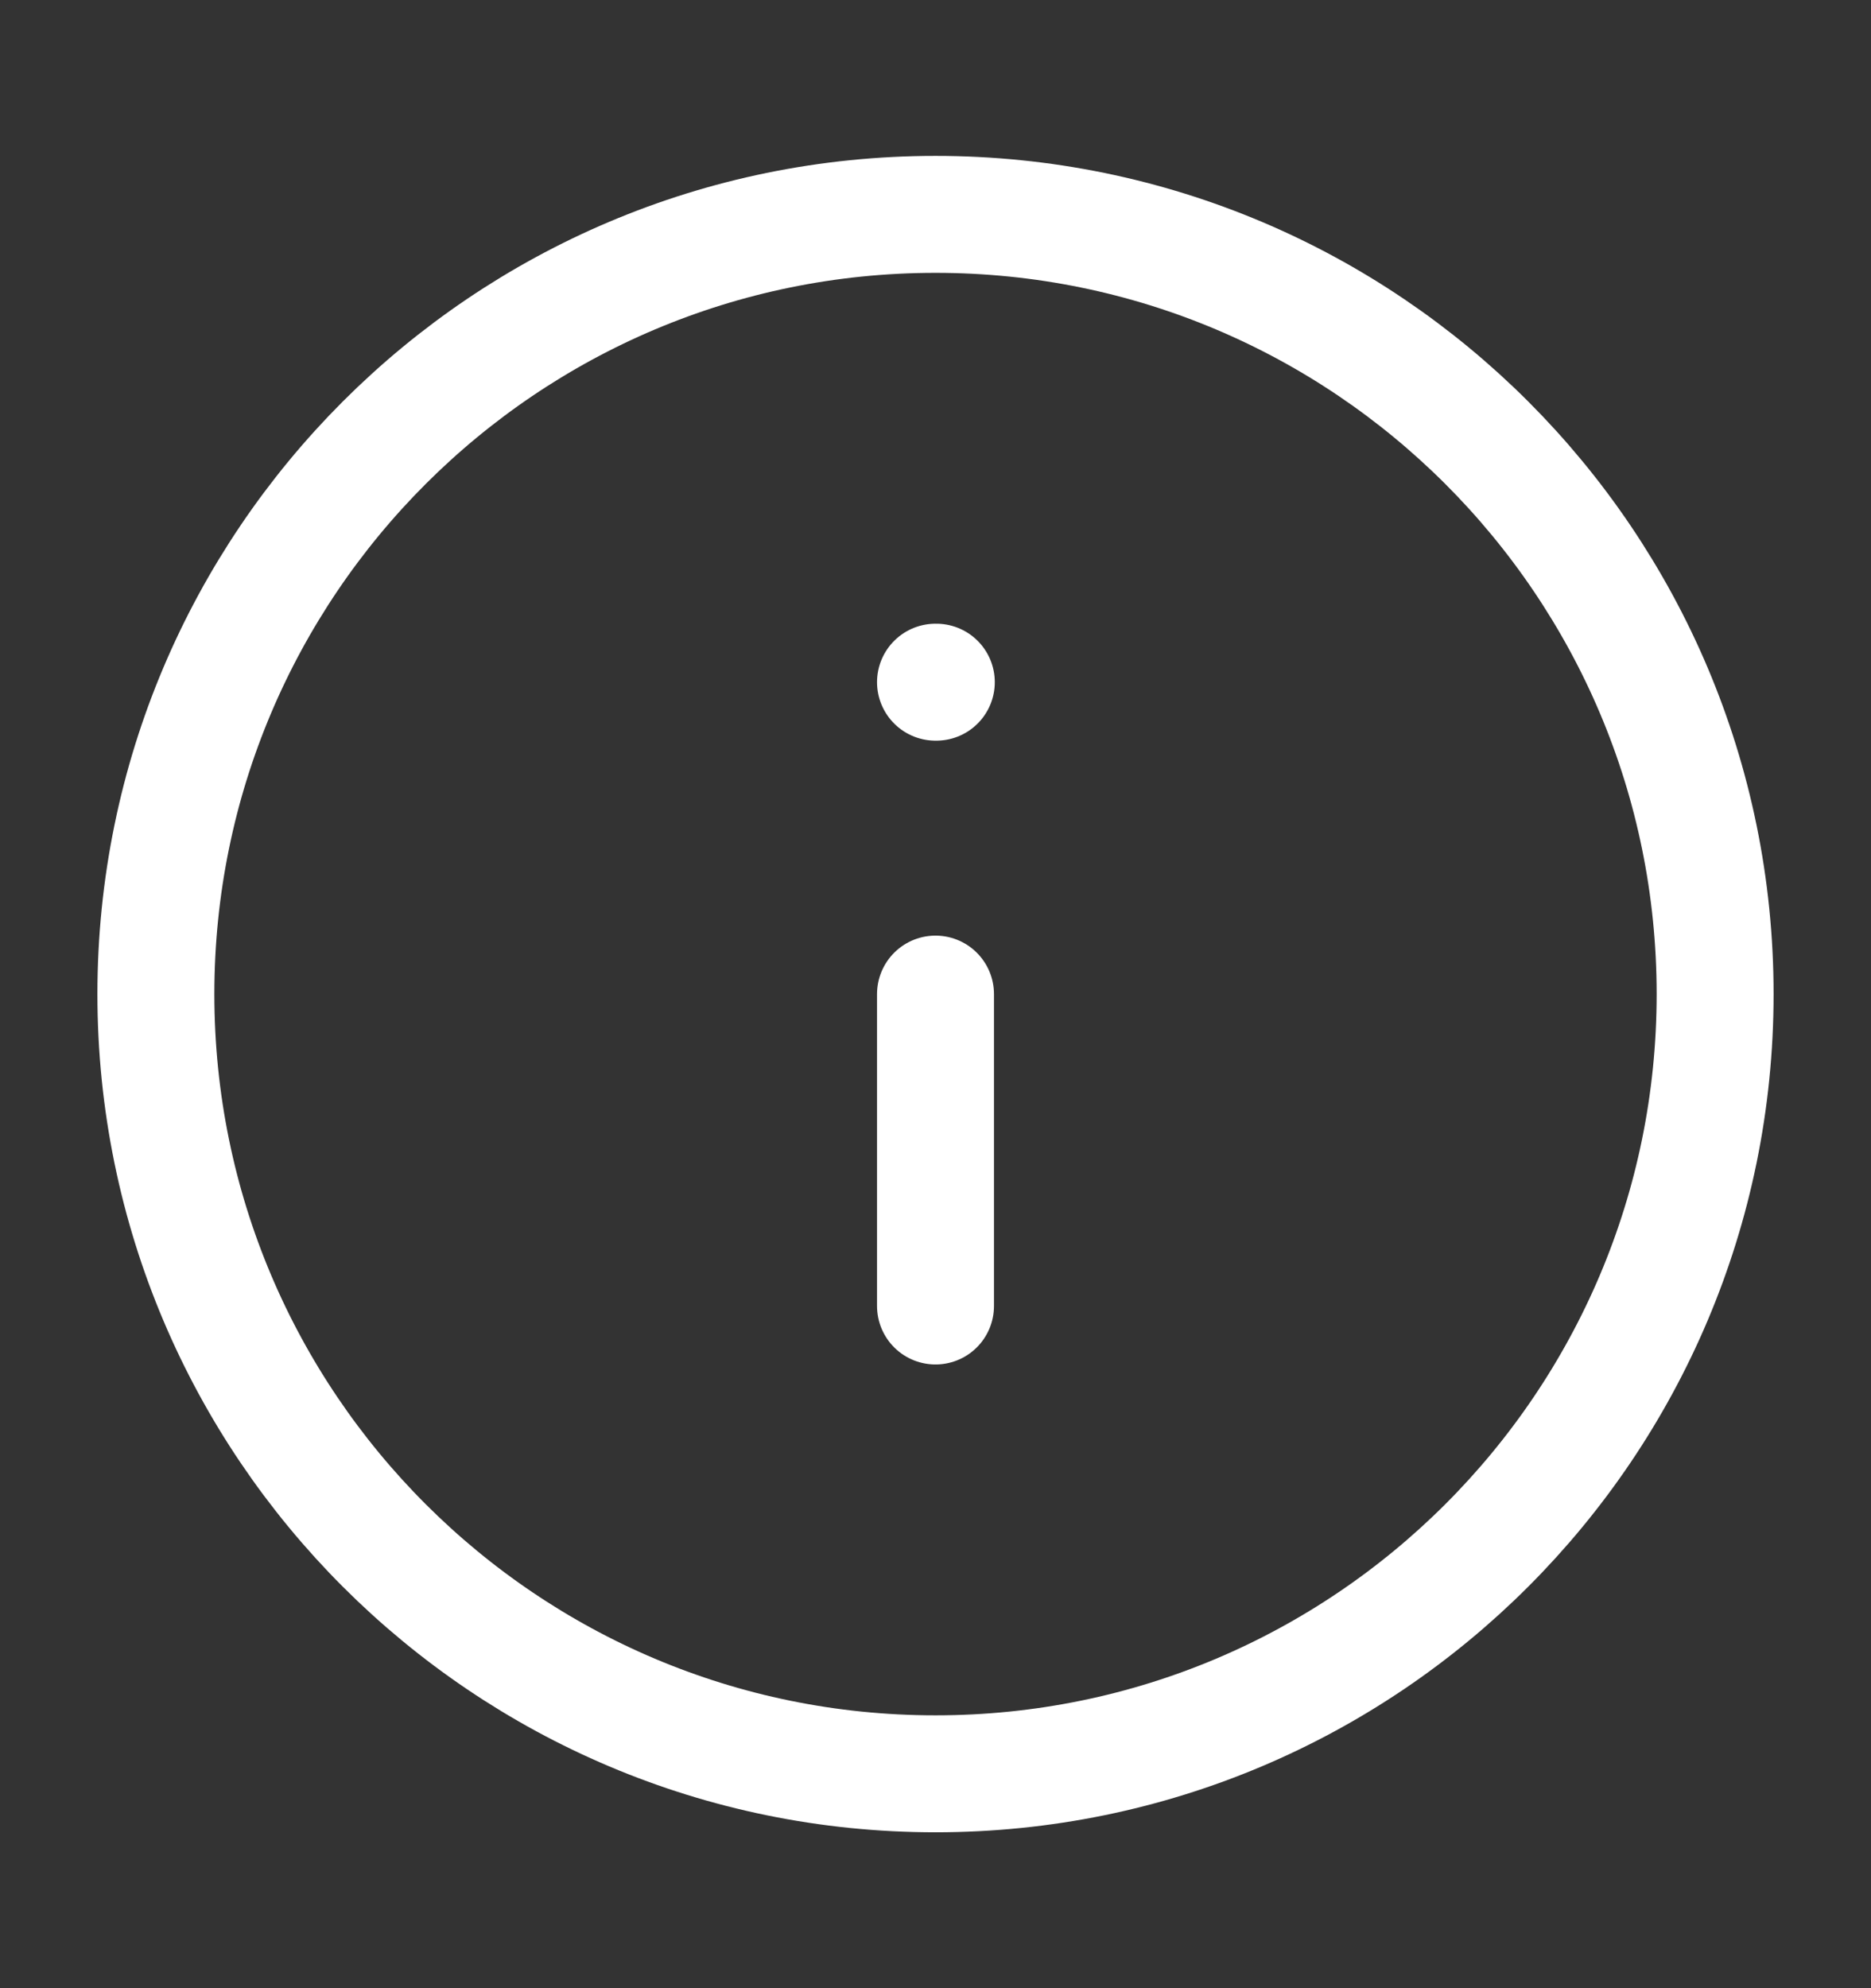
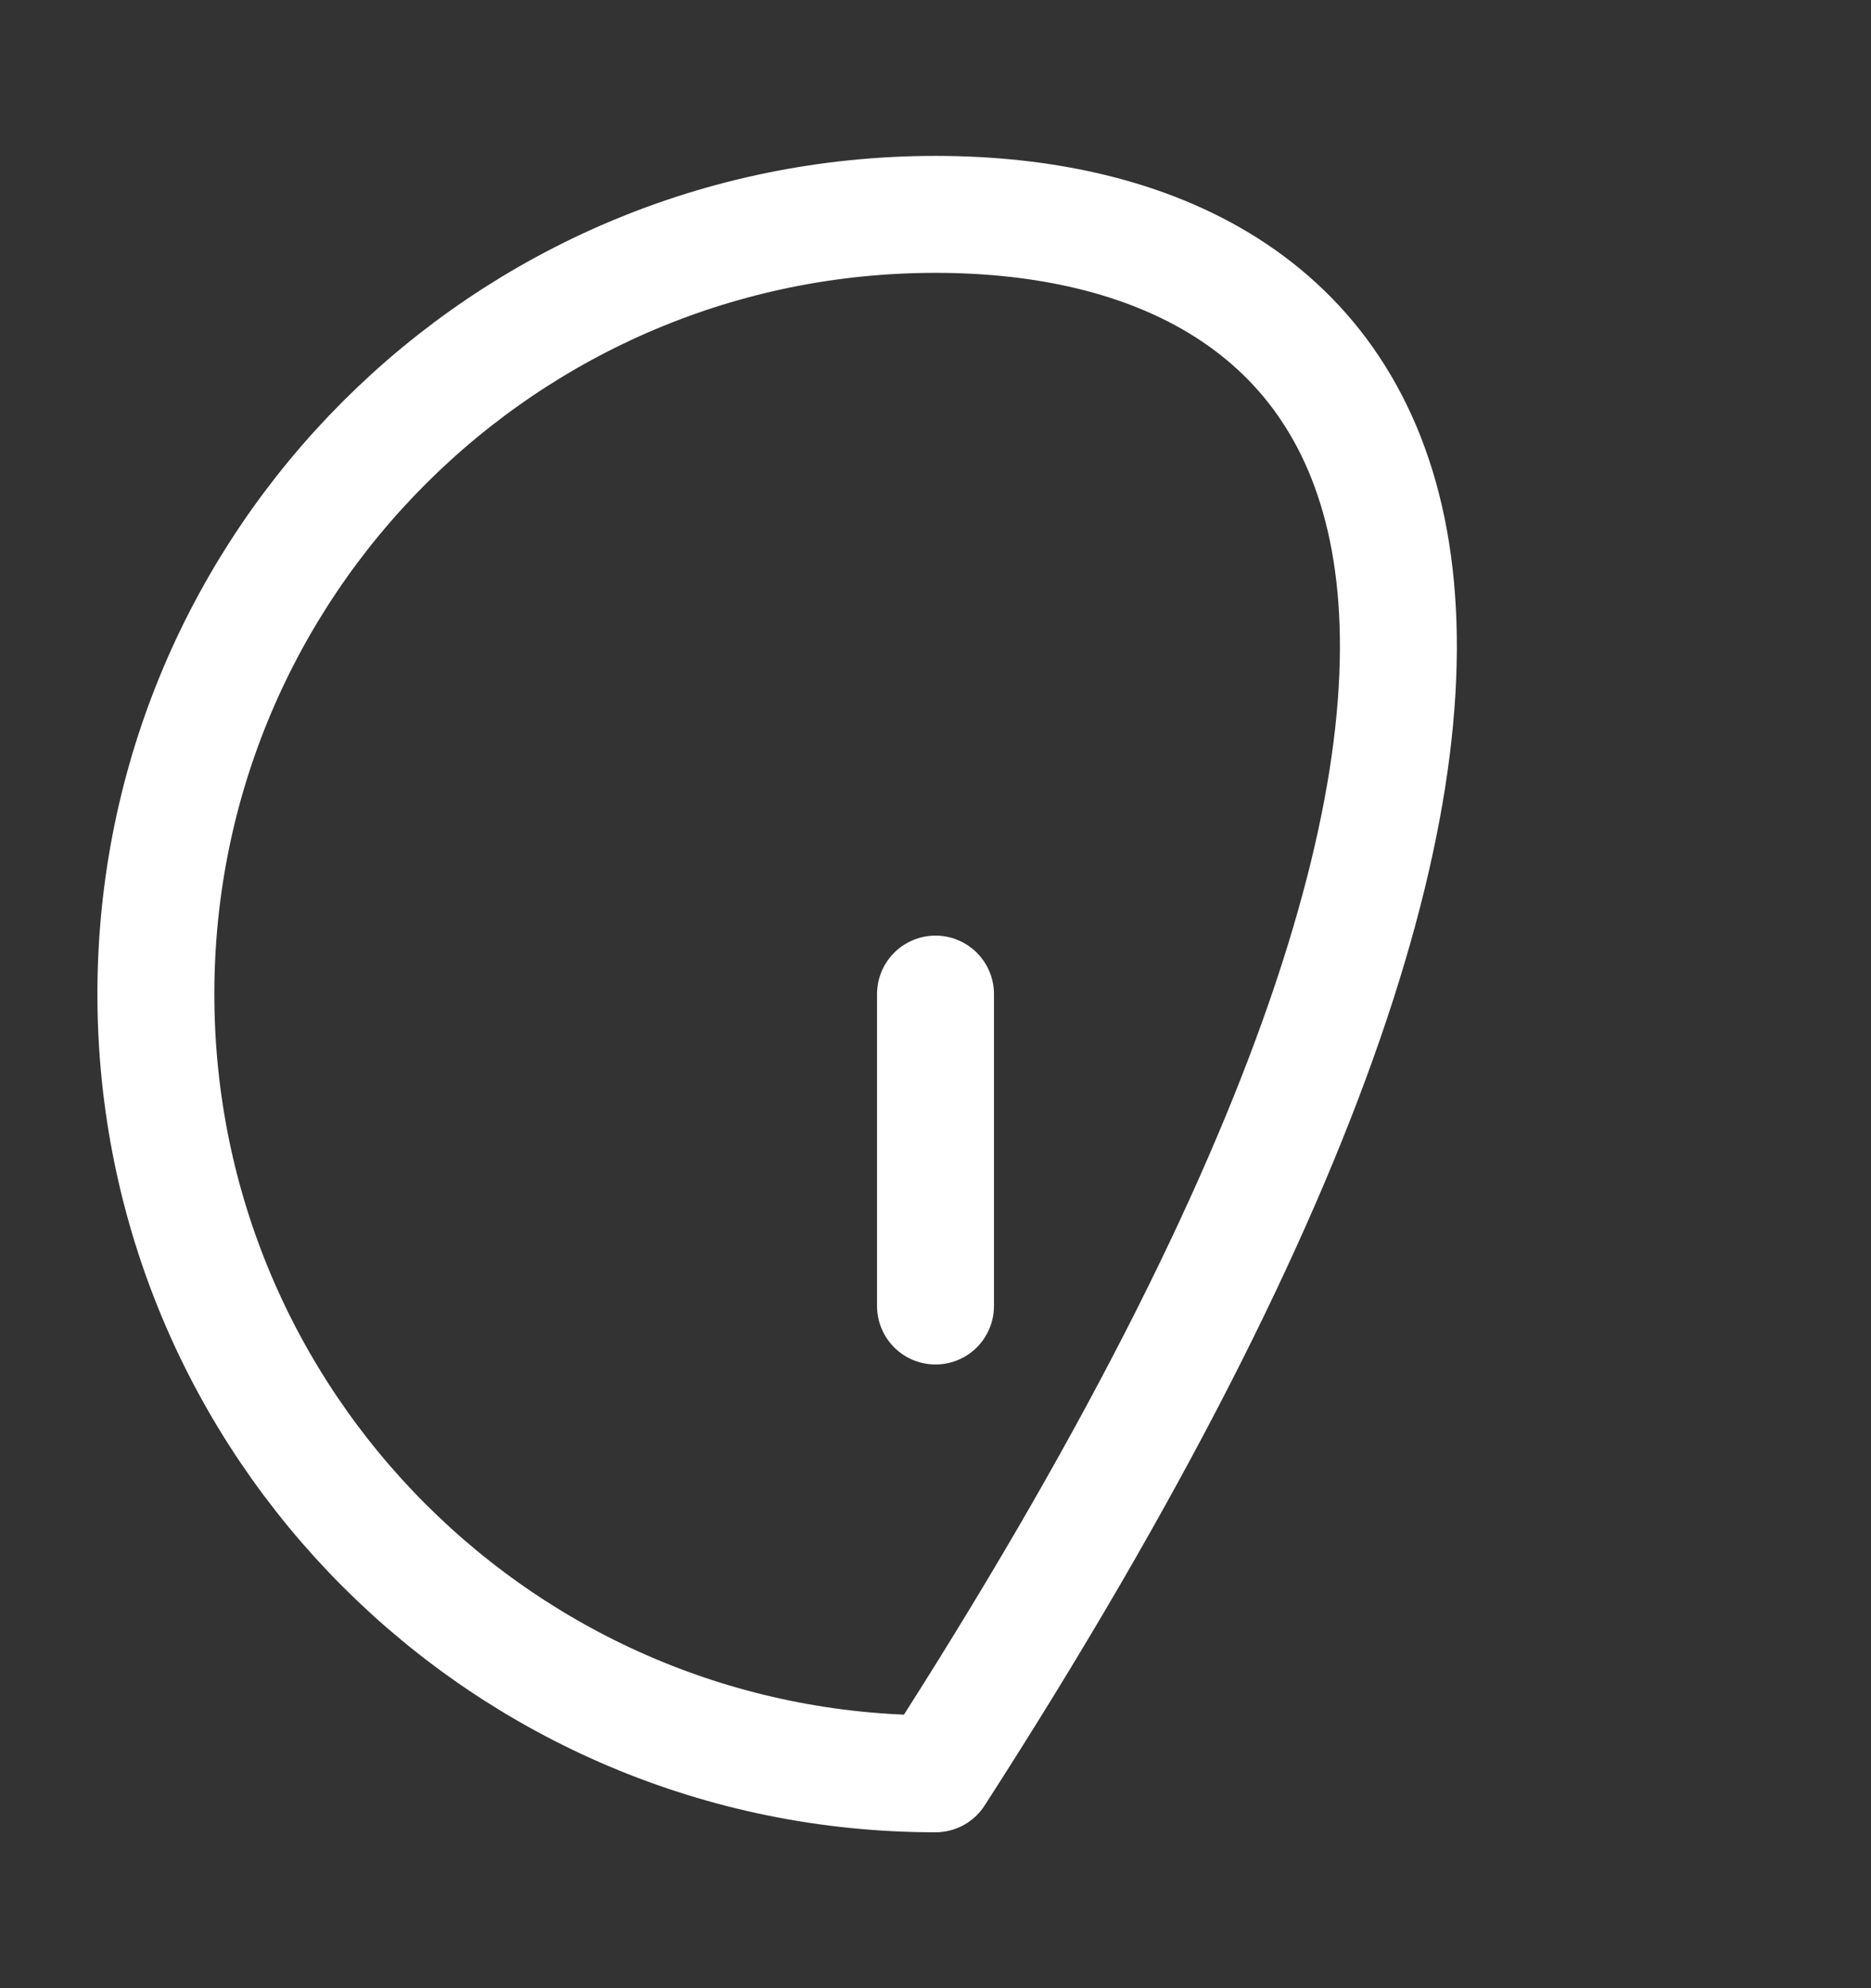
<svg xmlns="http://www.w3.org/2000/svg" width="16" height="17" viewBox="0 0 16 17" fill="none">
  <rect x="0" y="0" width="16" height="17" fill="#333333" stroke="none" />
-   <path d="M8 15.167C11.682 15.167 14.667 12.182 14.667 8.5C14.667 4.818 11.682 1.833 8 1.833C4.318 1.833 1.333 4.818 1.333 8.5C1.333 12.182 4.318 15.167 8 15.167Z" stroke="#FFFFFF" stroke-linecap="round" stroke-linejoin="round" />
+   <path d="M8 15.167C14.667 4.818 11.682 1.833 8 1.833C4.318 1.833 1.333 4.818 1.333 8.5C1.333 12.182 4.318 15.167 8 15.167Z" stroke="#FFFFFF" stroke-linecap="round" stroke-linejoin="round" />
  <path d="M8 11.167V8.5" stroke="#FFFFFF" stroke-linecap="round" stroke-linejoin="round" />
-   <path d="M8 5.833H8.007" stroke="#FFFFFF" stroke-linecap="round" stroke-linejoin="round" />
</svg>